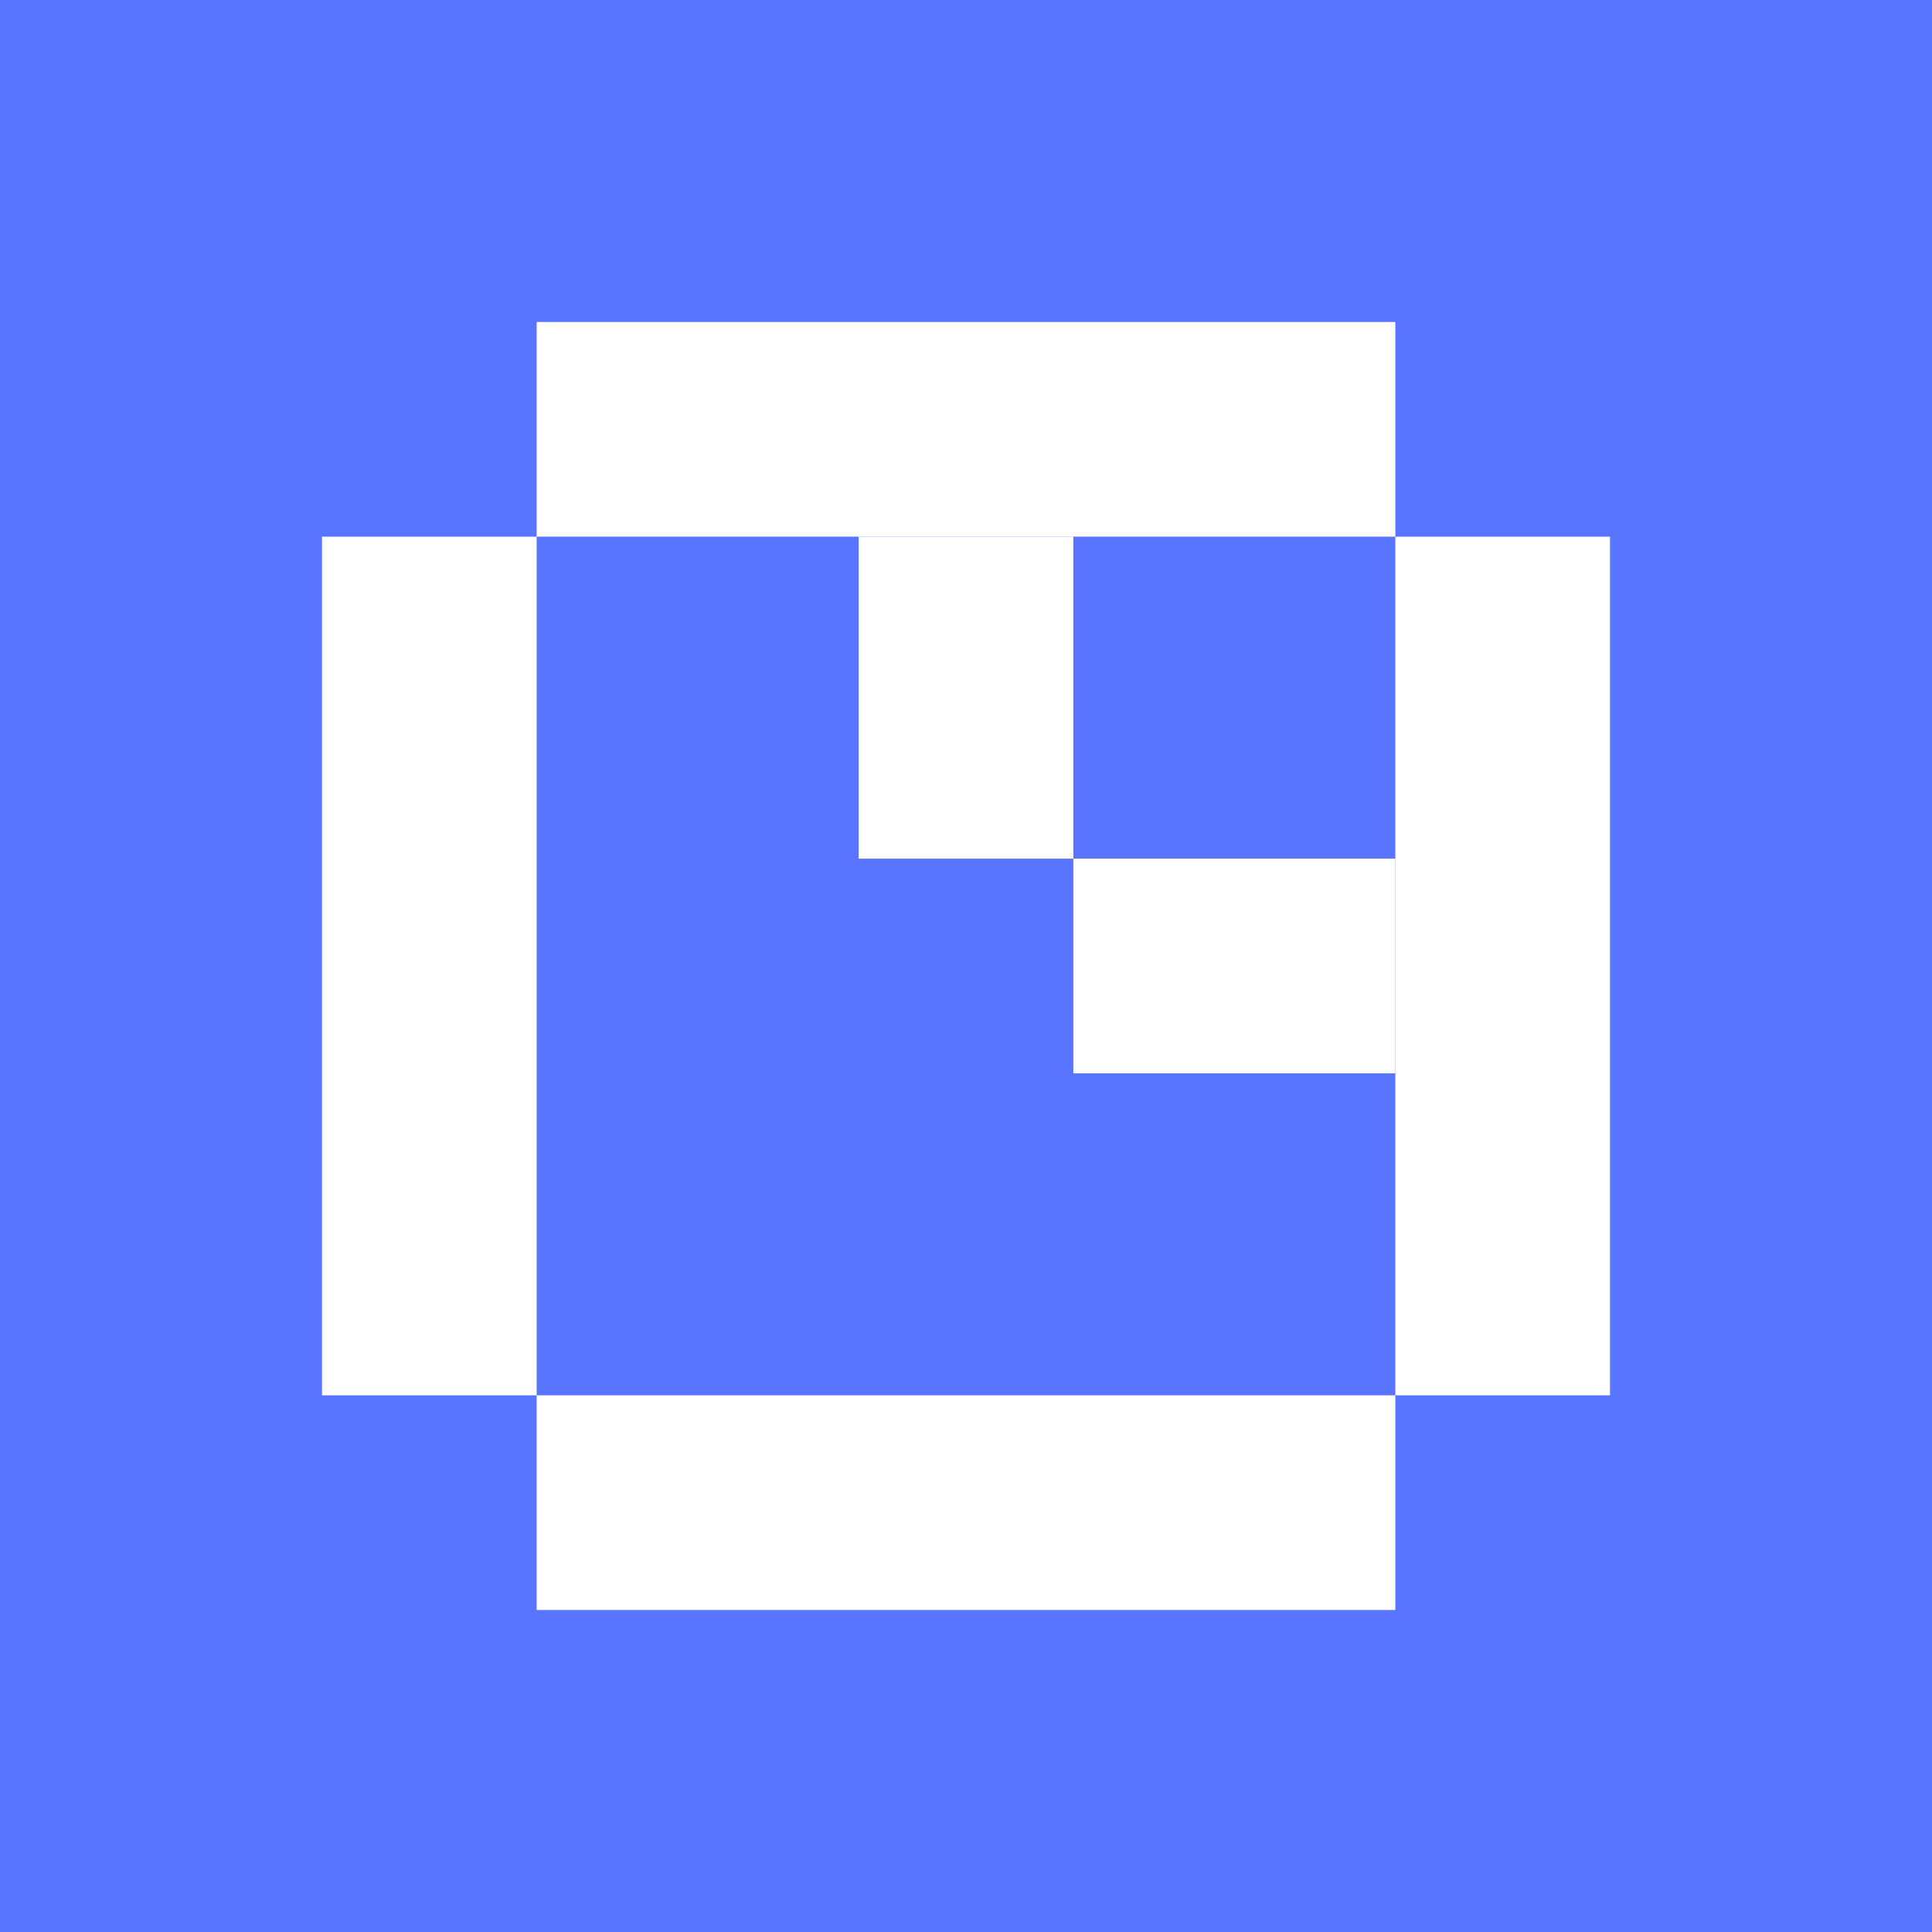
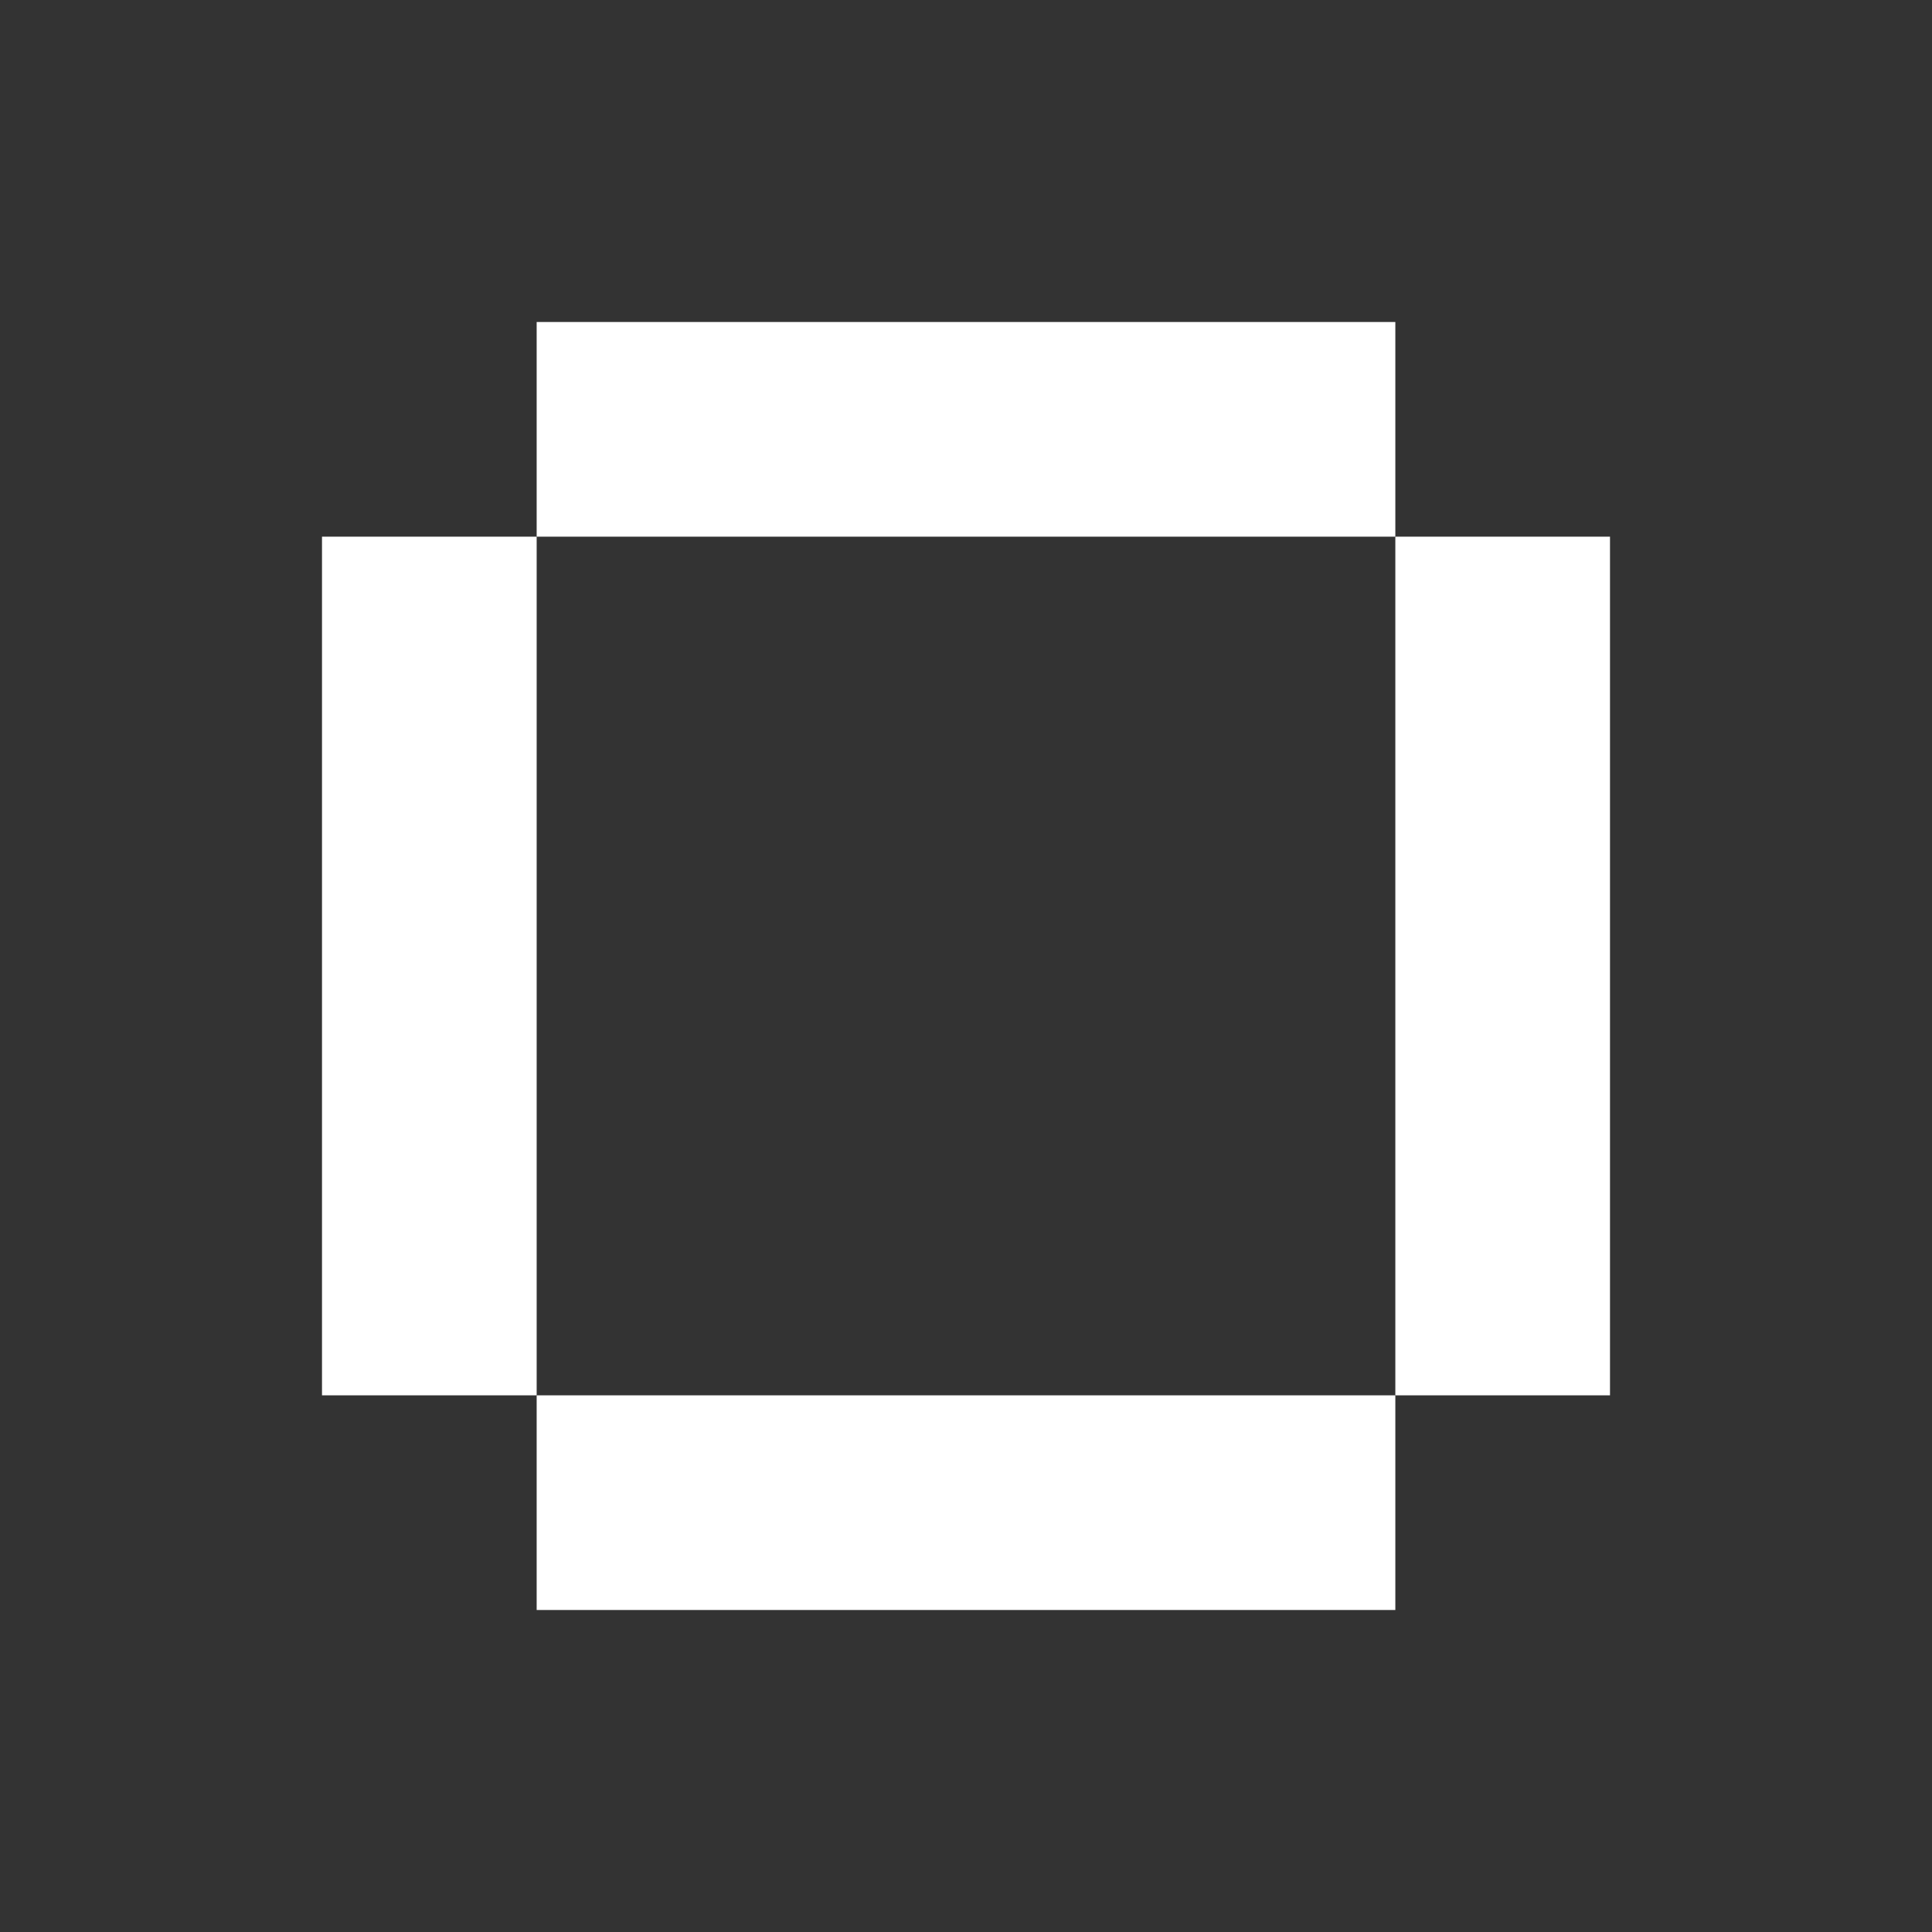
<svg xmlns="http://www.w3.org/2000/svg" width="72" height="72" viewBox="0 0 72 72" fill="none">
  <rect x="0" y="0" width="72" height="72" fill="#333333" stroke="none" />
  <g clip-path="url(#clip0_372_3694)">
-     <path d="M72 0H0V72H72V0Z" fill="#5974FF" />
-     <path d="M52 40V32H40V40H52Z" fill="white" />
    <path d="M20 20H12V52H20V20Z" fill="white" />
    <path d="M52 60V52H20V60H52Z" fill="white" />
    <path d="M52 20V12H20V20H52Z" fill="white" />
    <path d="M60 20H52V52H60V20Z" fill="white" />
-     <path d="M40 20H32V32H40V20Z" fill="white" />
  </g>
  <defs>
    <clipPath id="clip0_372_3694">
      <rect width="72" height="72" fill="white" />
    </clipPath>
  </defs>
</svg>